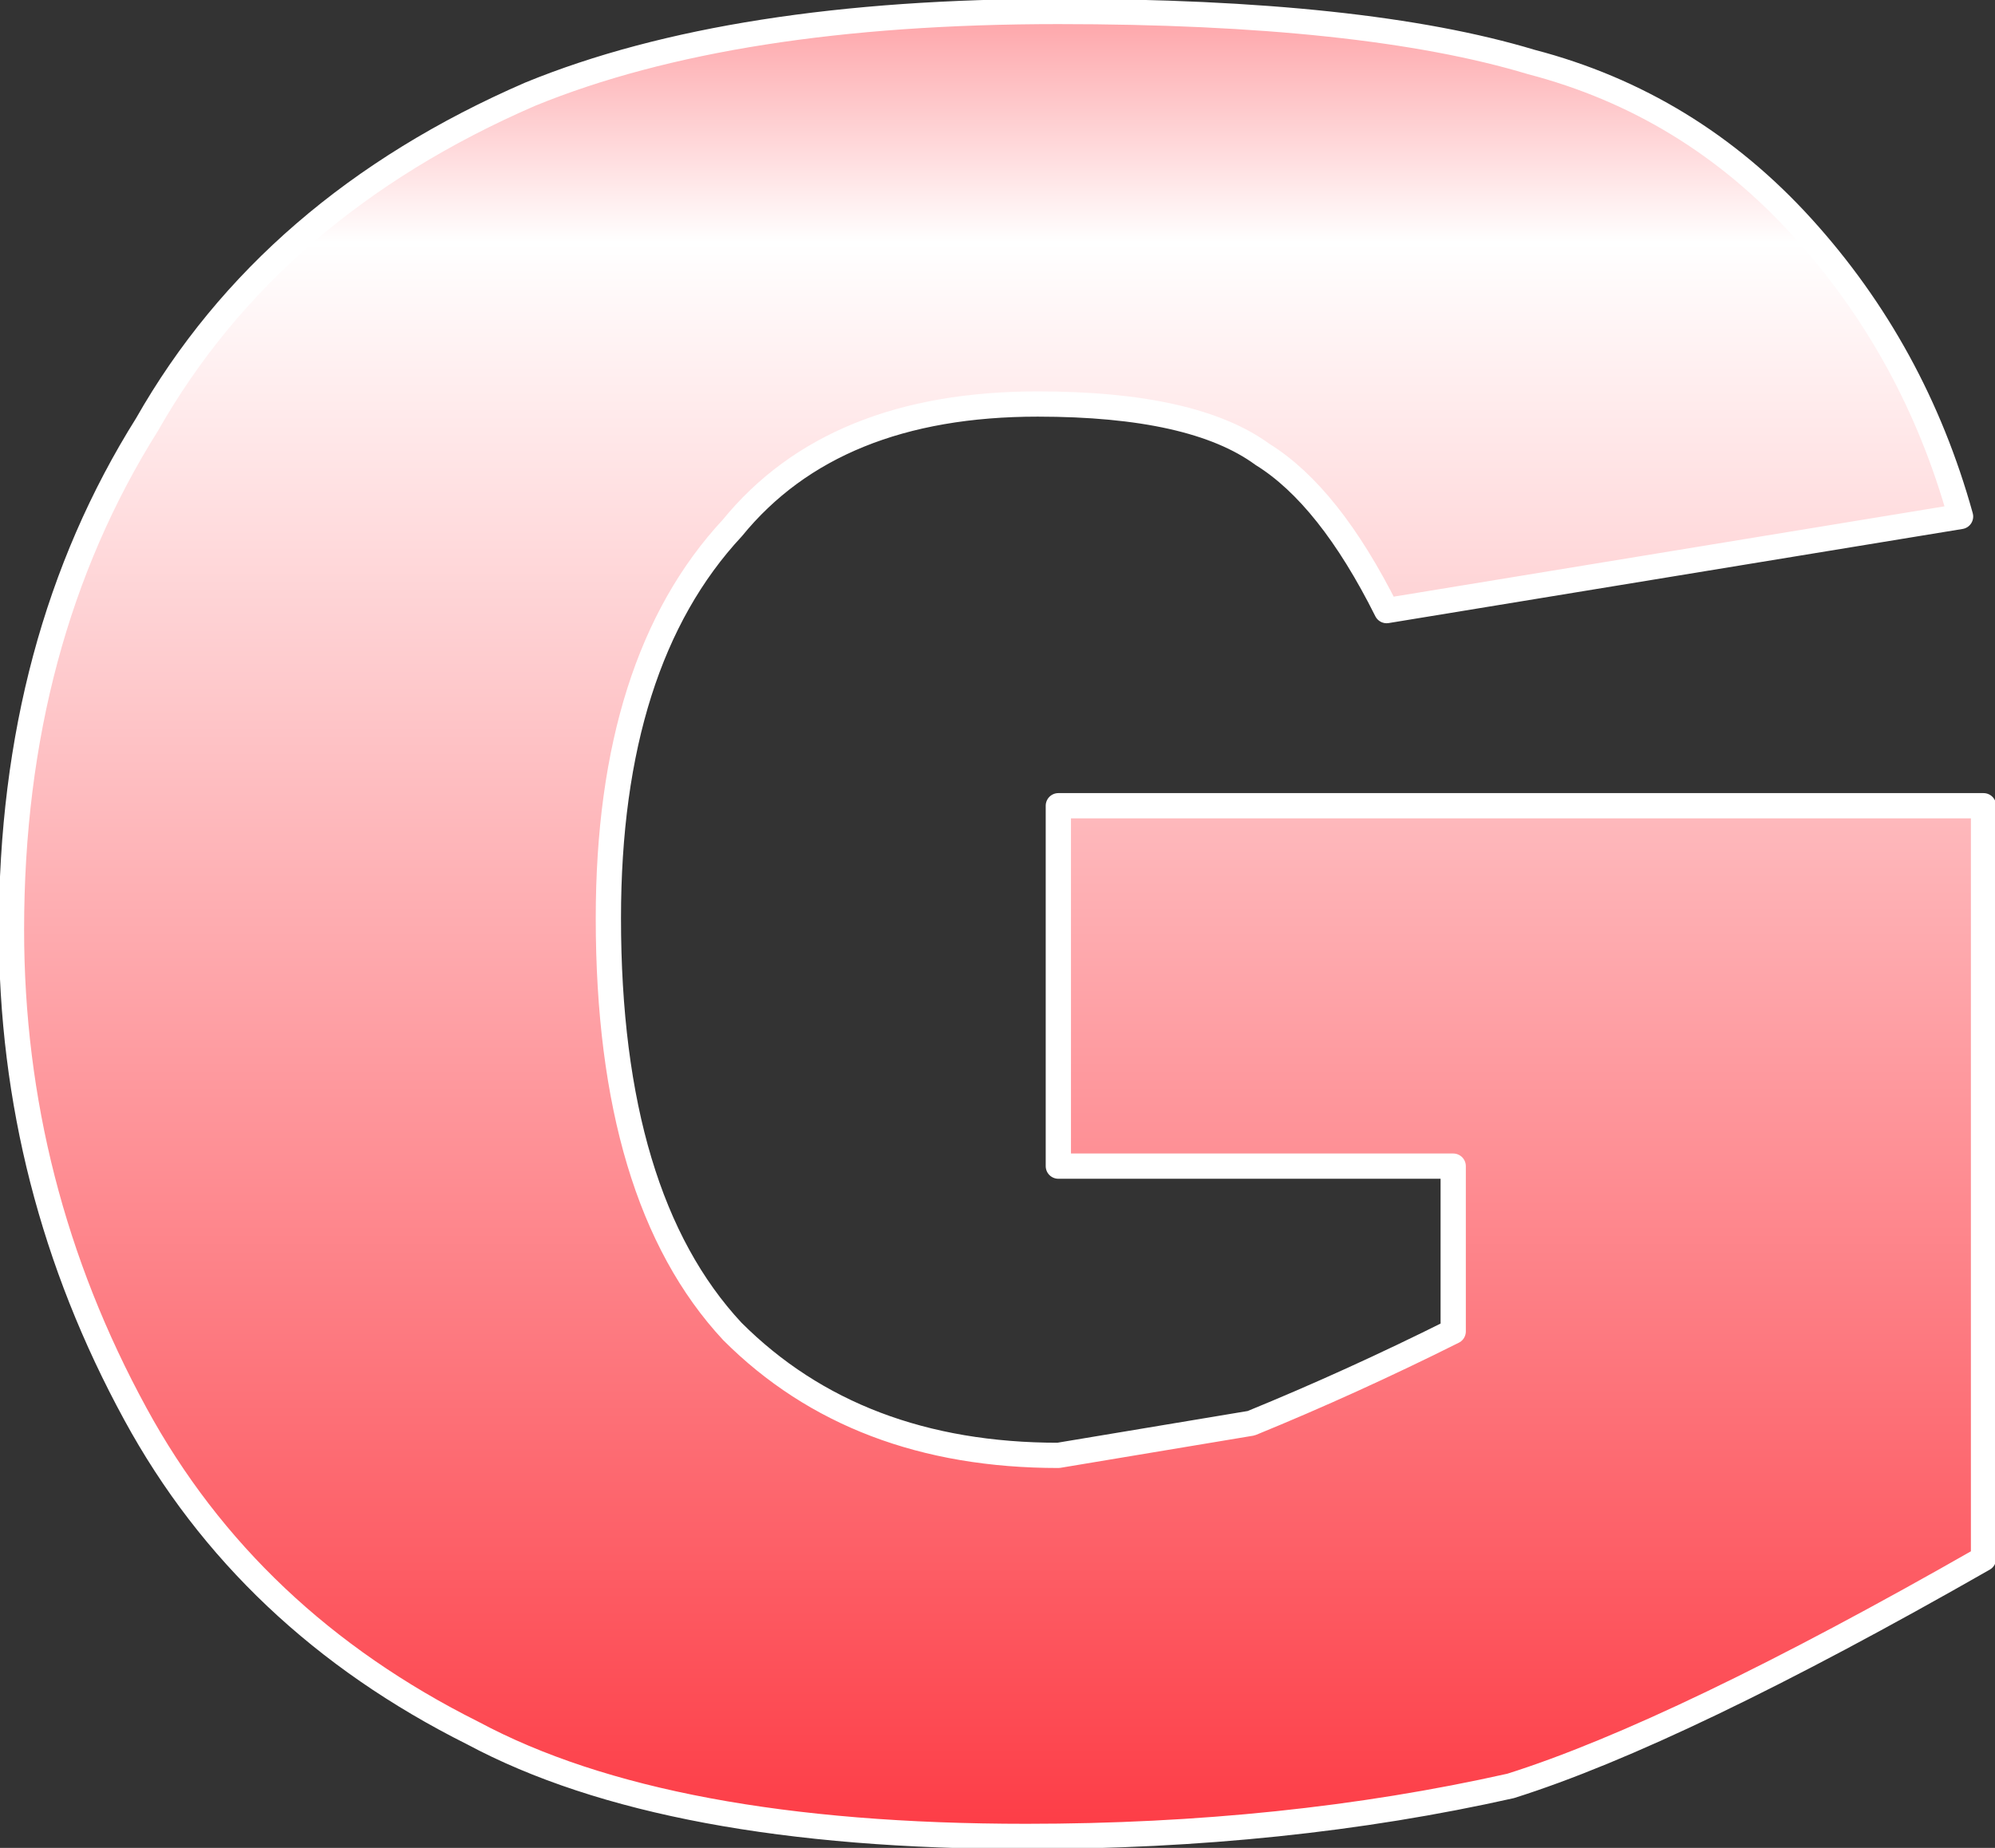
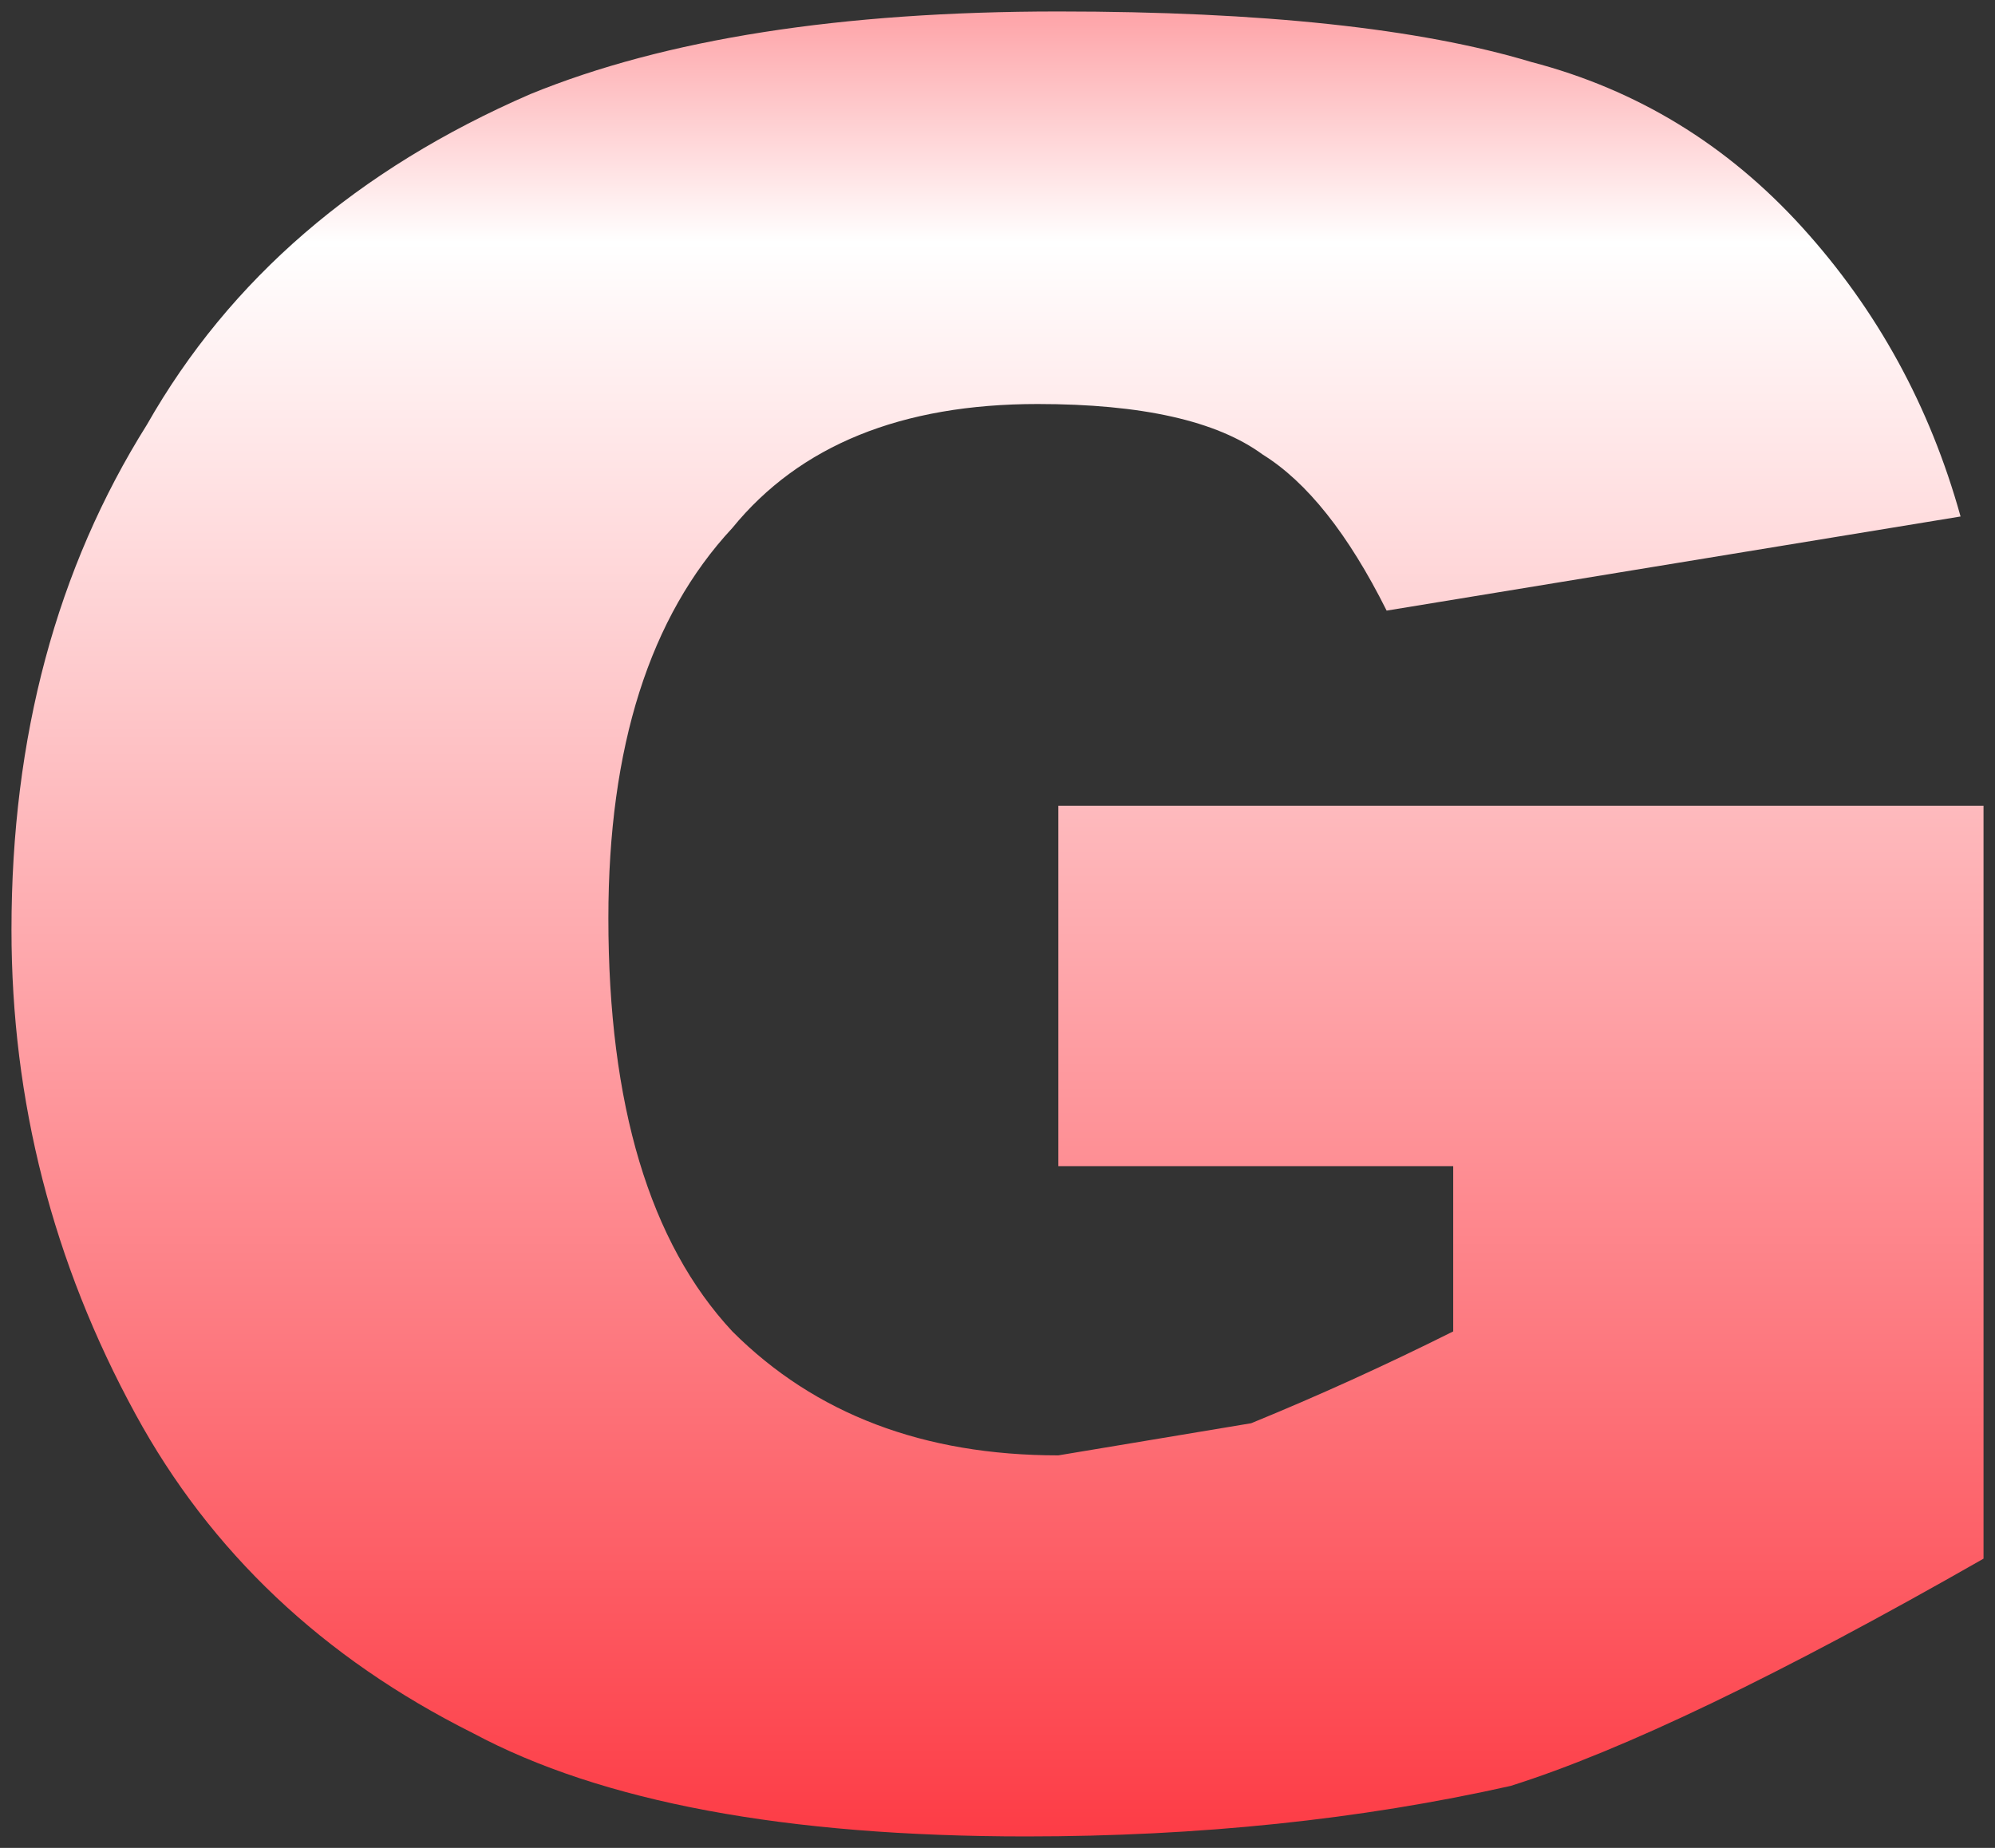
<svg xmlns="http://www.w3.org/2000/svg" height="40.25px" width="43.45px">
  <rect width="100%" height="100%" fill="#333333" stroke="none" />
  <g transform="matrix(1.0, 0.0, 0.0, 1.0, 21.7, 20.1)">
    <path d="M9.95 5.3 L1.35 5.3 1.35 -2.55 21.5 -2.55 21.5 13.85 Q14.85 17.65 11.2 18.8 6.3 19.9 0.65 19.9 -7.2 19.9 -11.4 17.65 -16.3 15.2 -18.75 10.7 -21.45 5.75 -21.45 0.15 -21.45 -6.15 -18.5 -10.85 -15.8 -15.6 -10.15 -18.05 -5.75 -19.85 1.35 -19.85 8.0 -19.85 11.65 -18.75 15.1 -17.85 17.55 -15.15 20.0 -12.45 21.0 -8.85 L8.5 -6.8 Q7.25 -9.3 5.8 -10.2 4.3 -11.3 0.9 -11.3 -3.55 -11.3 -5.75 -8.6 -8.45 -5.7 -8.45 -0.1 -8.45 6.0 -5.75 8.9 -3.05 11.6 1.35 11.6 L5.55 10.9 Q7.75 10.0 9.95 8.9 L9.95 5.3" fill="url(#gradient0)" fill-rule="evenodd" stroke="none" />
-     <path d="M9.95 5.3 L1.35 5.3 1.35 -2.55 21.5 -2.55 21.5 13.85 Q14.85 17.65 11.2 18.8 6.3 19.9 0.65 19.9 -7.2 19.9 -11.4 17.65 -16.3 15.2 -18.75 10.7 -21.45 5.75 -21.45 0.15 -21.45 -6.15 -18.5 -10.85 -15.8 -15.6 -10.15 -18.05 -5.75 -19.85 1.35 -19.85 8.0 -19.85 11.65 -18.75 15.1 -17.85 17.55 -15.15 20.0 -12.45 21.0 -8.85 L8.5 -6.8 Q7.25 -9.3 5.8 -10.2 4.3 -11.3 0.9 -11.3 -3.55 -11.3 -5.75 -8.6 -8.45 -5.7 -8.45 -0.1 -8.45 6.0 -5.75 8.9 -3.05 11.6 1.35 11.6 L5.55 10.9 Q7.75 10.0 9.95 8.9 L9.95 5.3 Z" fill="none" stroke="#ffffff" stroke-linecap="round" stroke-linejoin="round" stroke-width="0.55" />
  </g>
  <defs>
    <linearGradient gradientTransform="matrix(0.0, 0.035, -0.039, 0.0, 0.15, 0.15)" gradientUnits="userSpaceOnUse" id="gradient0" spreadMethod="pad" x1="-819.2" x2="819.2">
      <stop offset="0.0" stop-color="#fc0a16" />
      <stop offset="0.157" stop-color="#fea9ad" />
      <stop offset="0.239" stop-color="#ffffff" />
      <stop offset="1.0" stop-color="#fc0a16" />
    </linearGradient>
  </defs>
</svg>